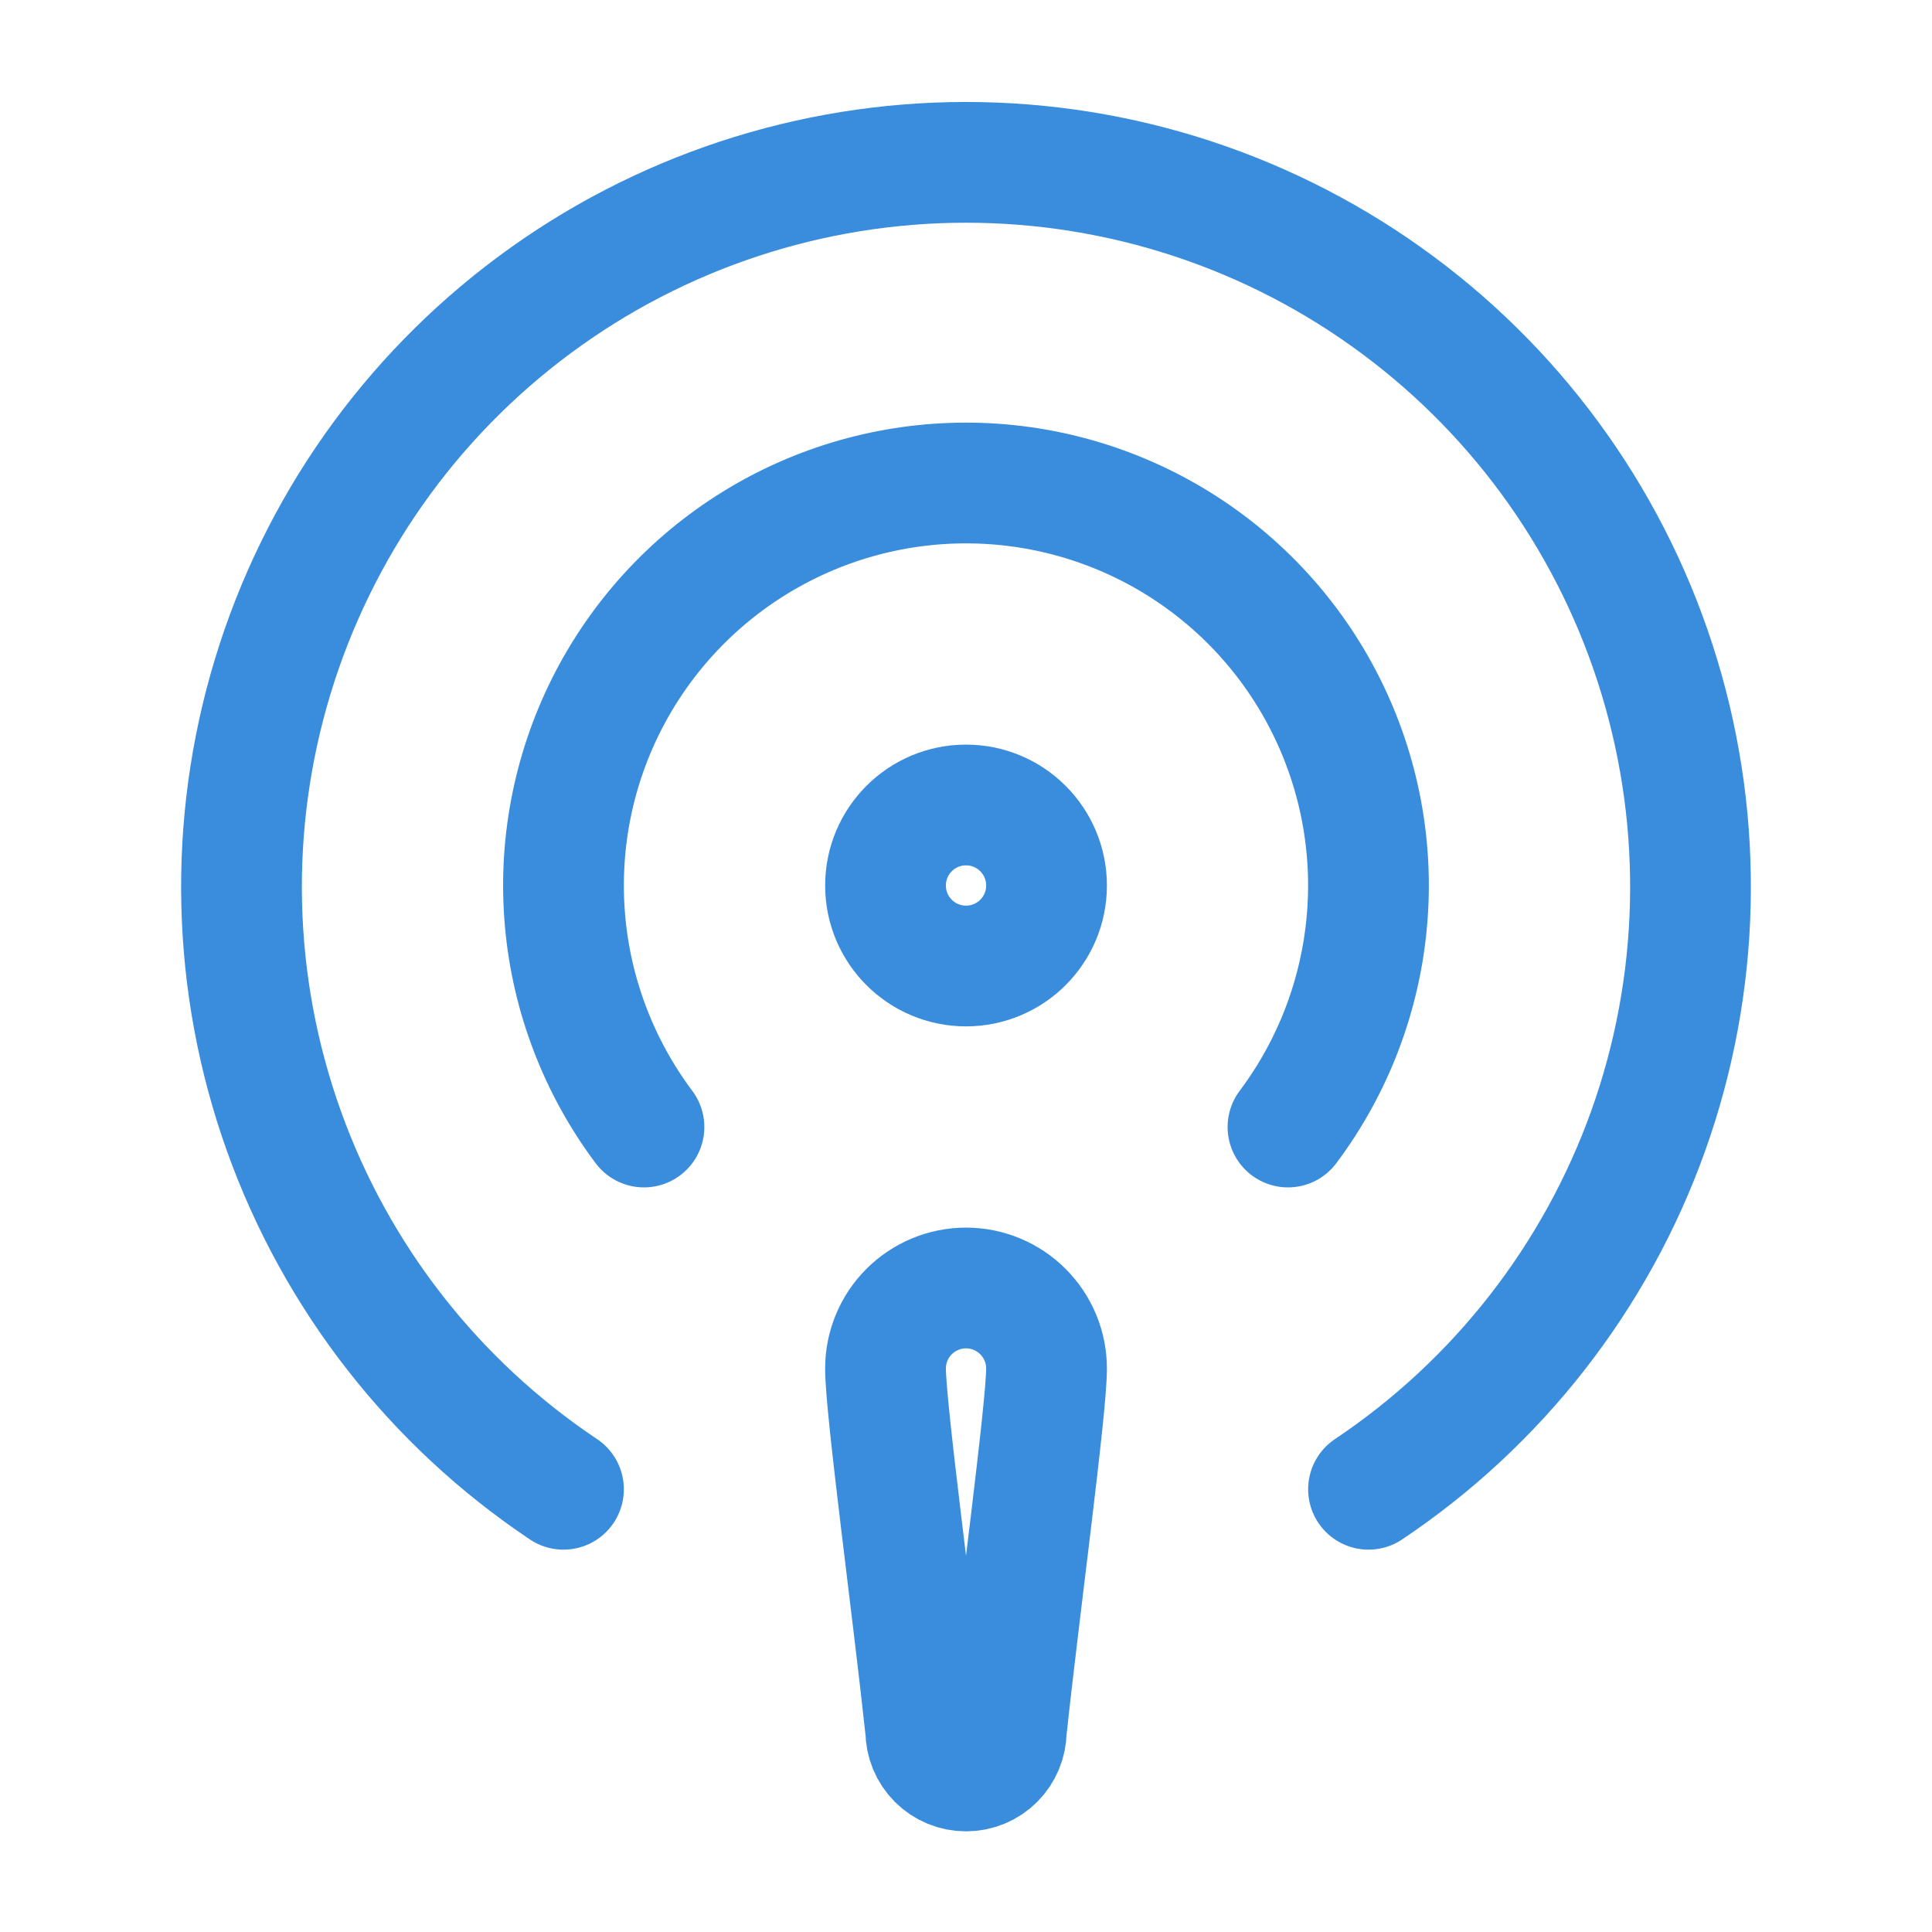
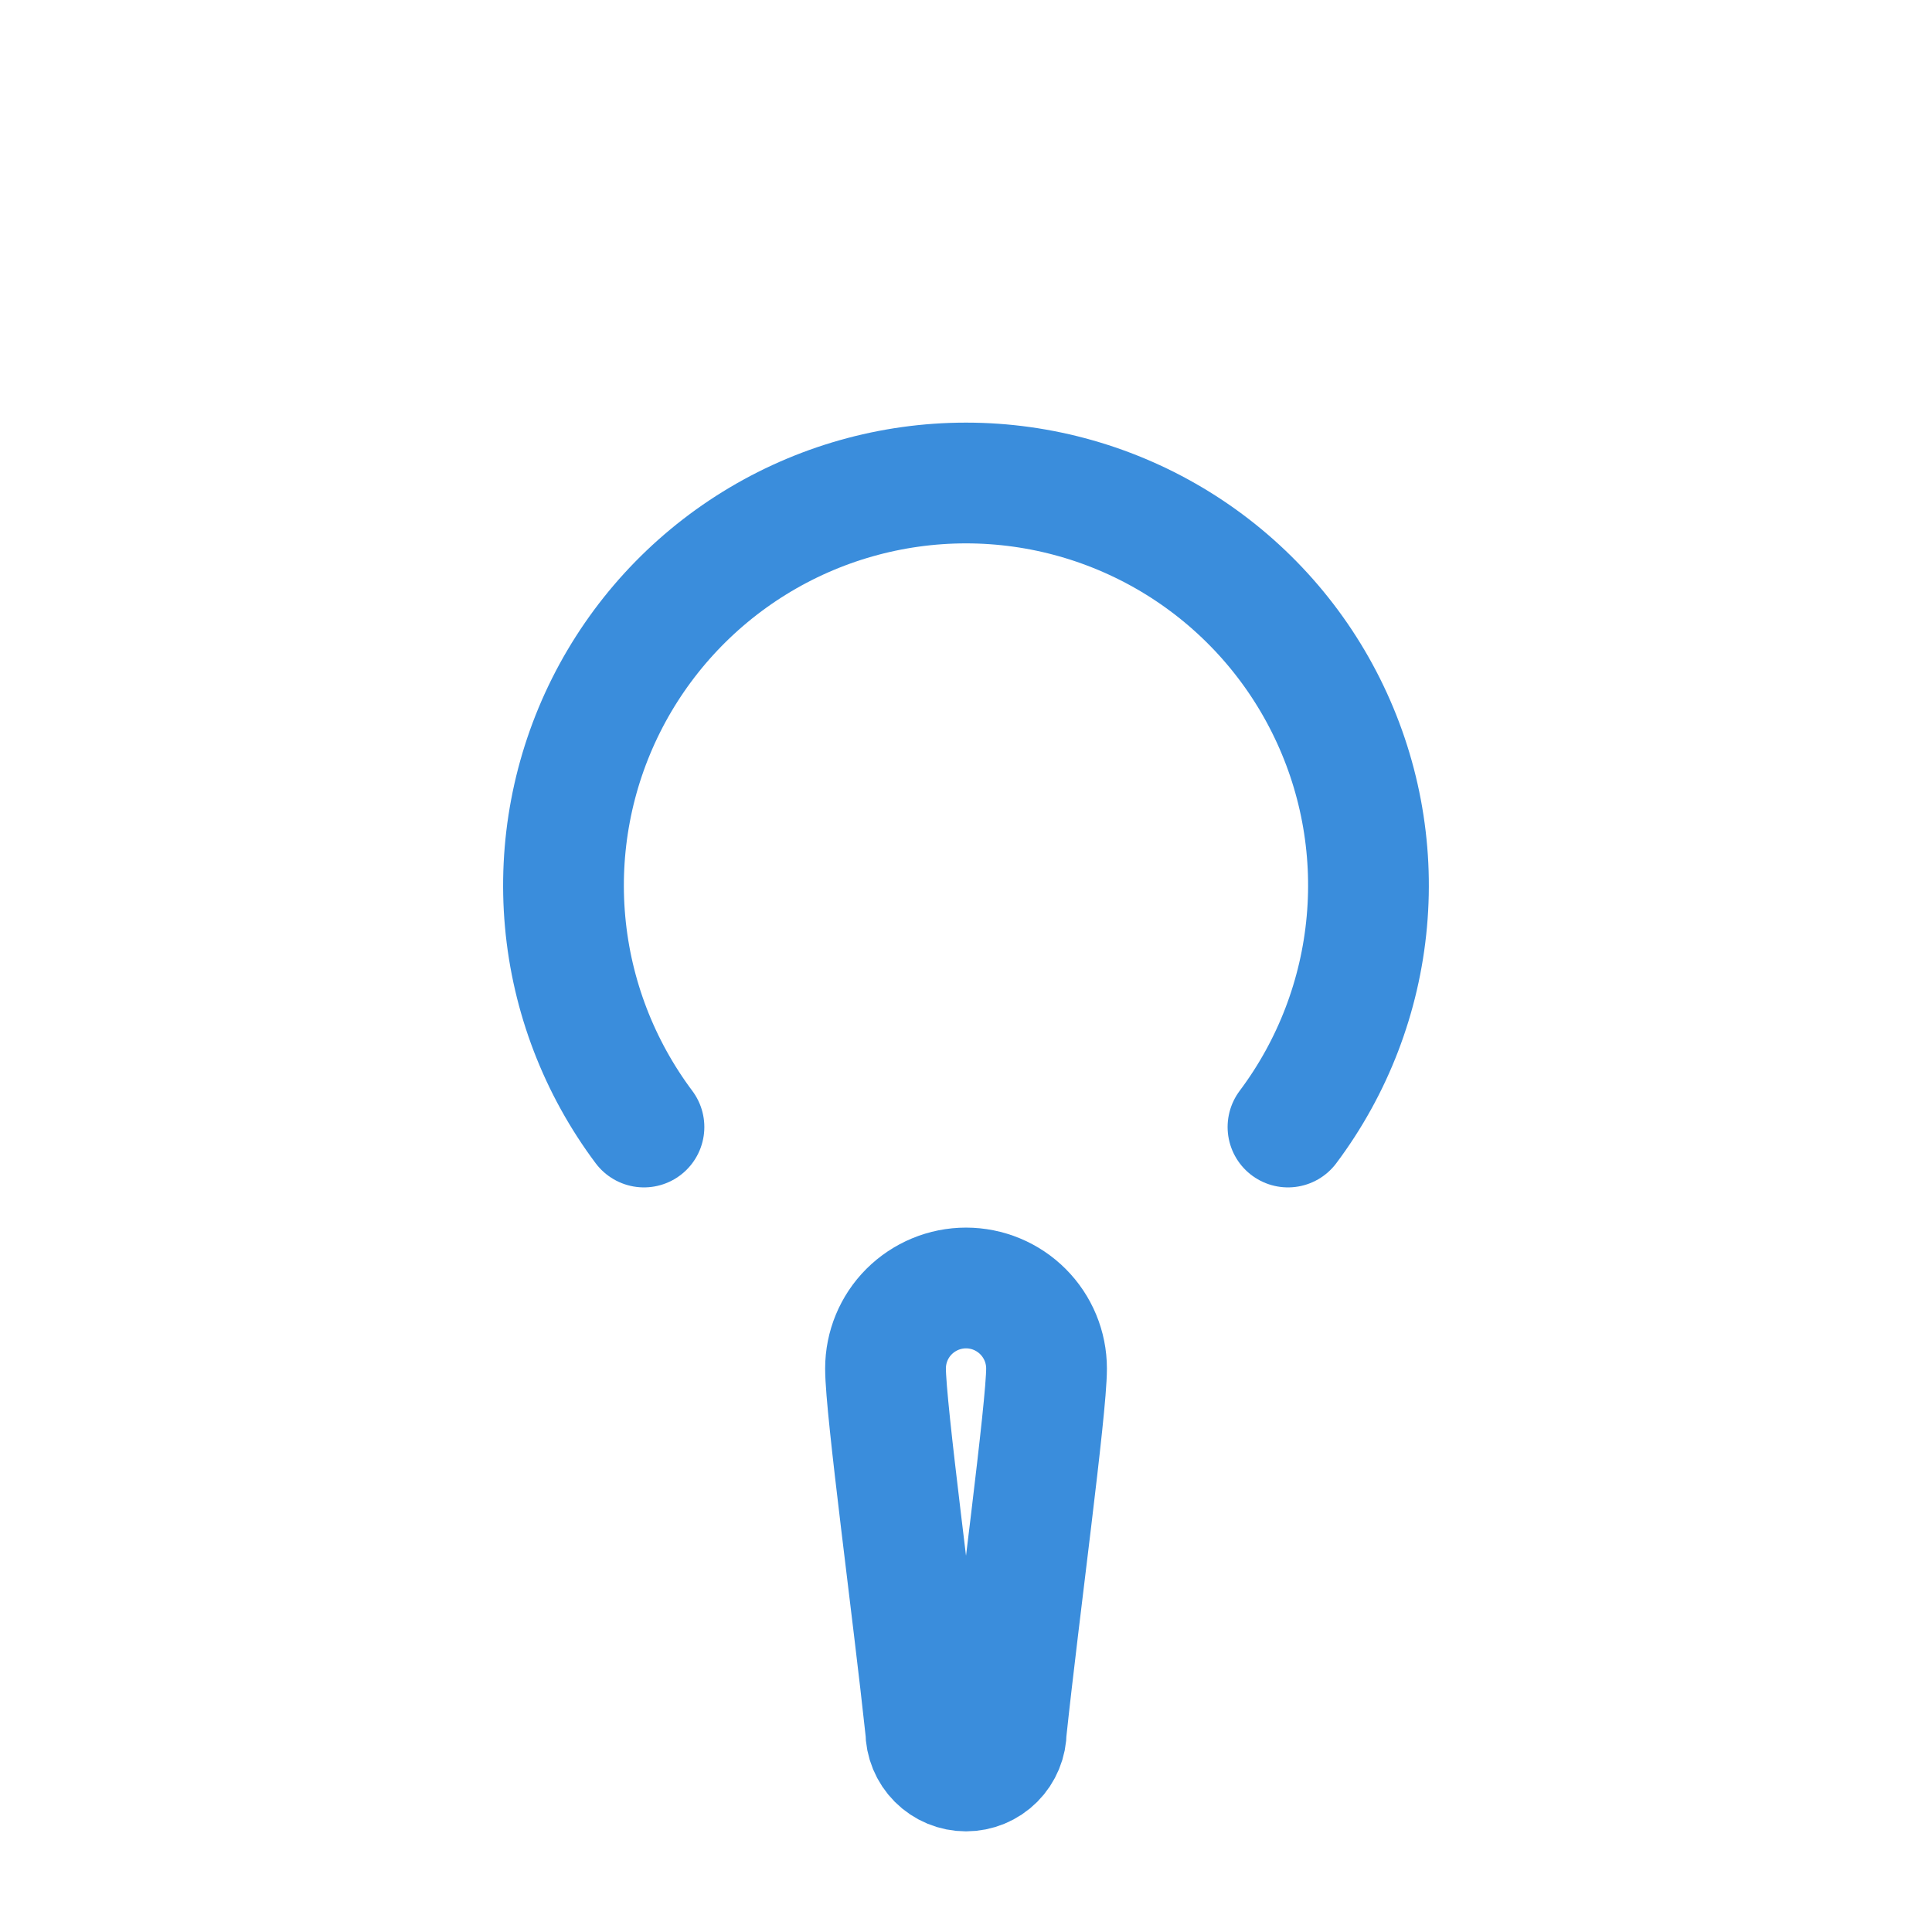
<svg xmlns="http://www.w3.org/2000/svg" width="32" height="32" viewBox="0 0 32 32" fill="none">
-   <path d="M16 16C16.737 16 17.334 15.403 17.334 14.667C17.334 13.93 16.737 13.333 16 13.333C15.264 13.333 14.667 13.93 14.667 14.667C14.667 15.403 15.264 16 16 16Z" stroke="#3A8DDC" stroke-width="2" stroke-linecap="round" stroke-linejoin="round" />
  <path d="M14.667 22.667C14.667 22.313 14.807 21.974 15.057 21.724C15.308 21.474 15.647 21.333 16 21.333C16.354 21.333 16.693 21.474 16.943 21.724C17.193 21.974 17.334 22.313 17.334 22.667C17.334 23.333 16.88 26.667 16.667 28.667C16.667 28.843 16.597 29.013 16.472 29.138C16.347 29.263 16.177 29.333 16 29.333C15.823 29.333 15.654 29.263 15.529 29.138C15.404 29.013 15.334 28.843 15.334 28.667C15.12 26.667 14.667 23.333 14.667 22.667Z" stroke="#3A8DDC" stroke-width="2" stroke-linecap="round" stroke-linejoin="round" />
  <path d="M10.666 18.667C9.924 17.676 9.471 16.498 9.36 15.265C9.249 14.032 9.483 12.793 10.037 11.685C10.591 10.578 11.442 9.647 12.495 8.996C13.548 8.345 14.762 8 16 8C17.238 8 18.451 8.345 19.505 8.996C20.558 9.647 21.409 10.578 21.962 11.685C22.516 12.793 22.751 14.032 22.639 15.265C22.528 16.498 22.076 17.676 21.333 18.667" stroke="#3A8DDC" stroke-width="2" stroke-linecap="round" stroke-linejoin="round" />
-   <path d="M22.667 24.667C24.807 23.236 26.431 21.156 27.299 18.732C28.166 16.308 28.231 13.669 27.483 11.206C26.736 8.742 25.216 6.584 23.148 5.051C21.081 3.517 18.574 2.689 16 2.689C13.426 2.689 10.919 3.517 8.852 5.051C6.784 6.584 5.264 8.742 4.517 11.206C3.769 13.669 3.834 16.308 4.702 18.732C5.569 21.156 7.193 23.236 9.333 24.667" stroke="#3A8DDC" stroke-width="2" stroke-linecap="round" stroke-linejoin="round" />
</svg>